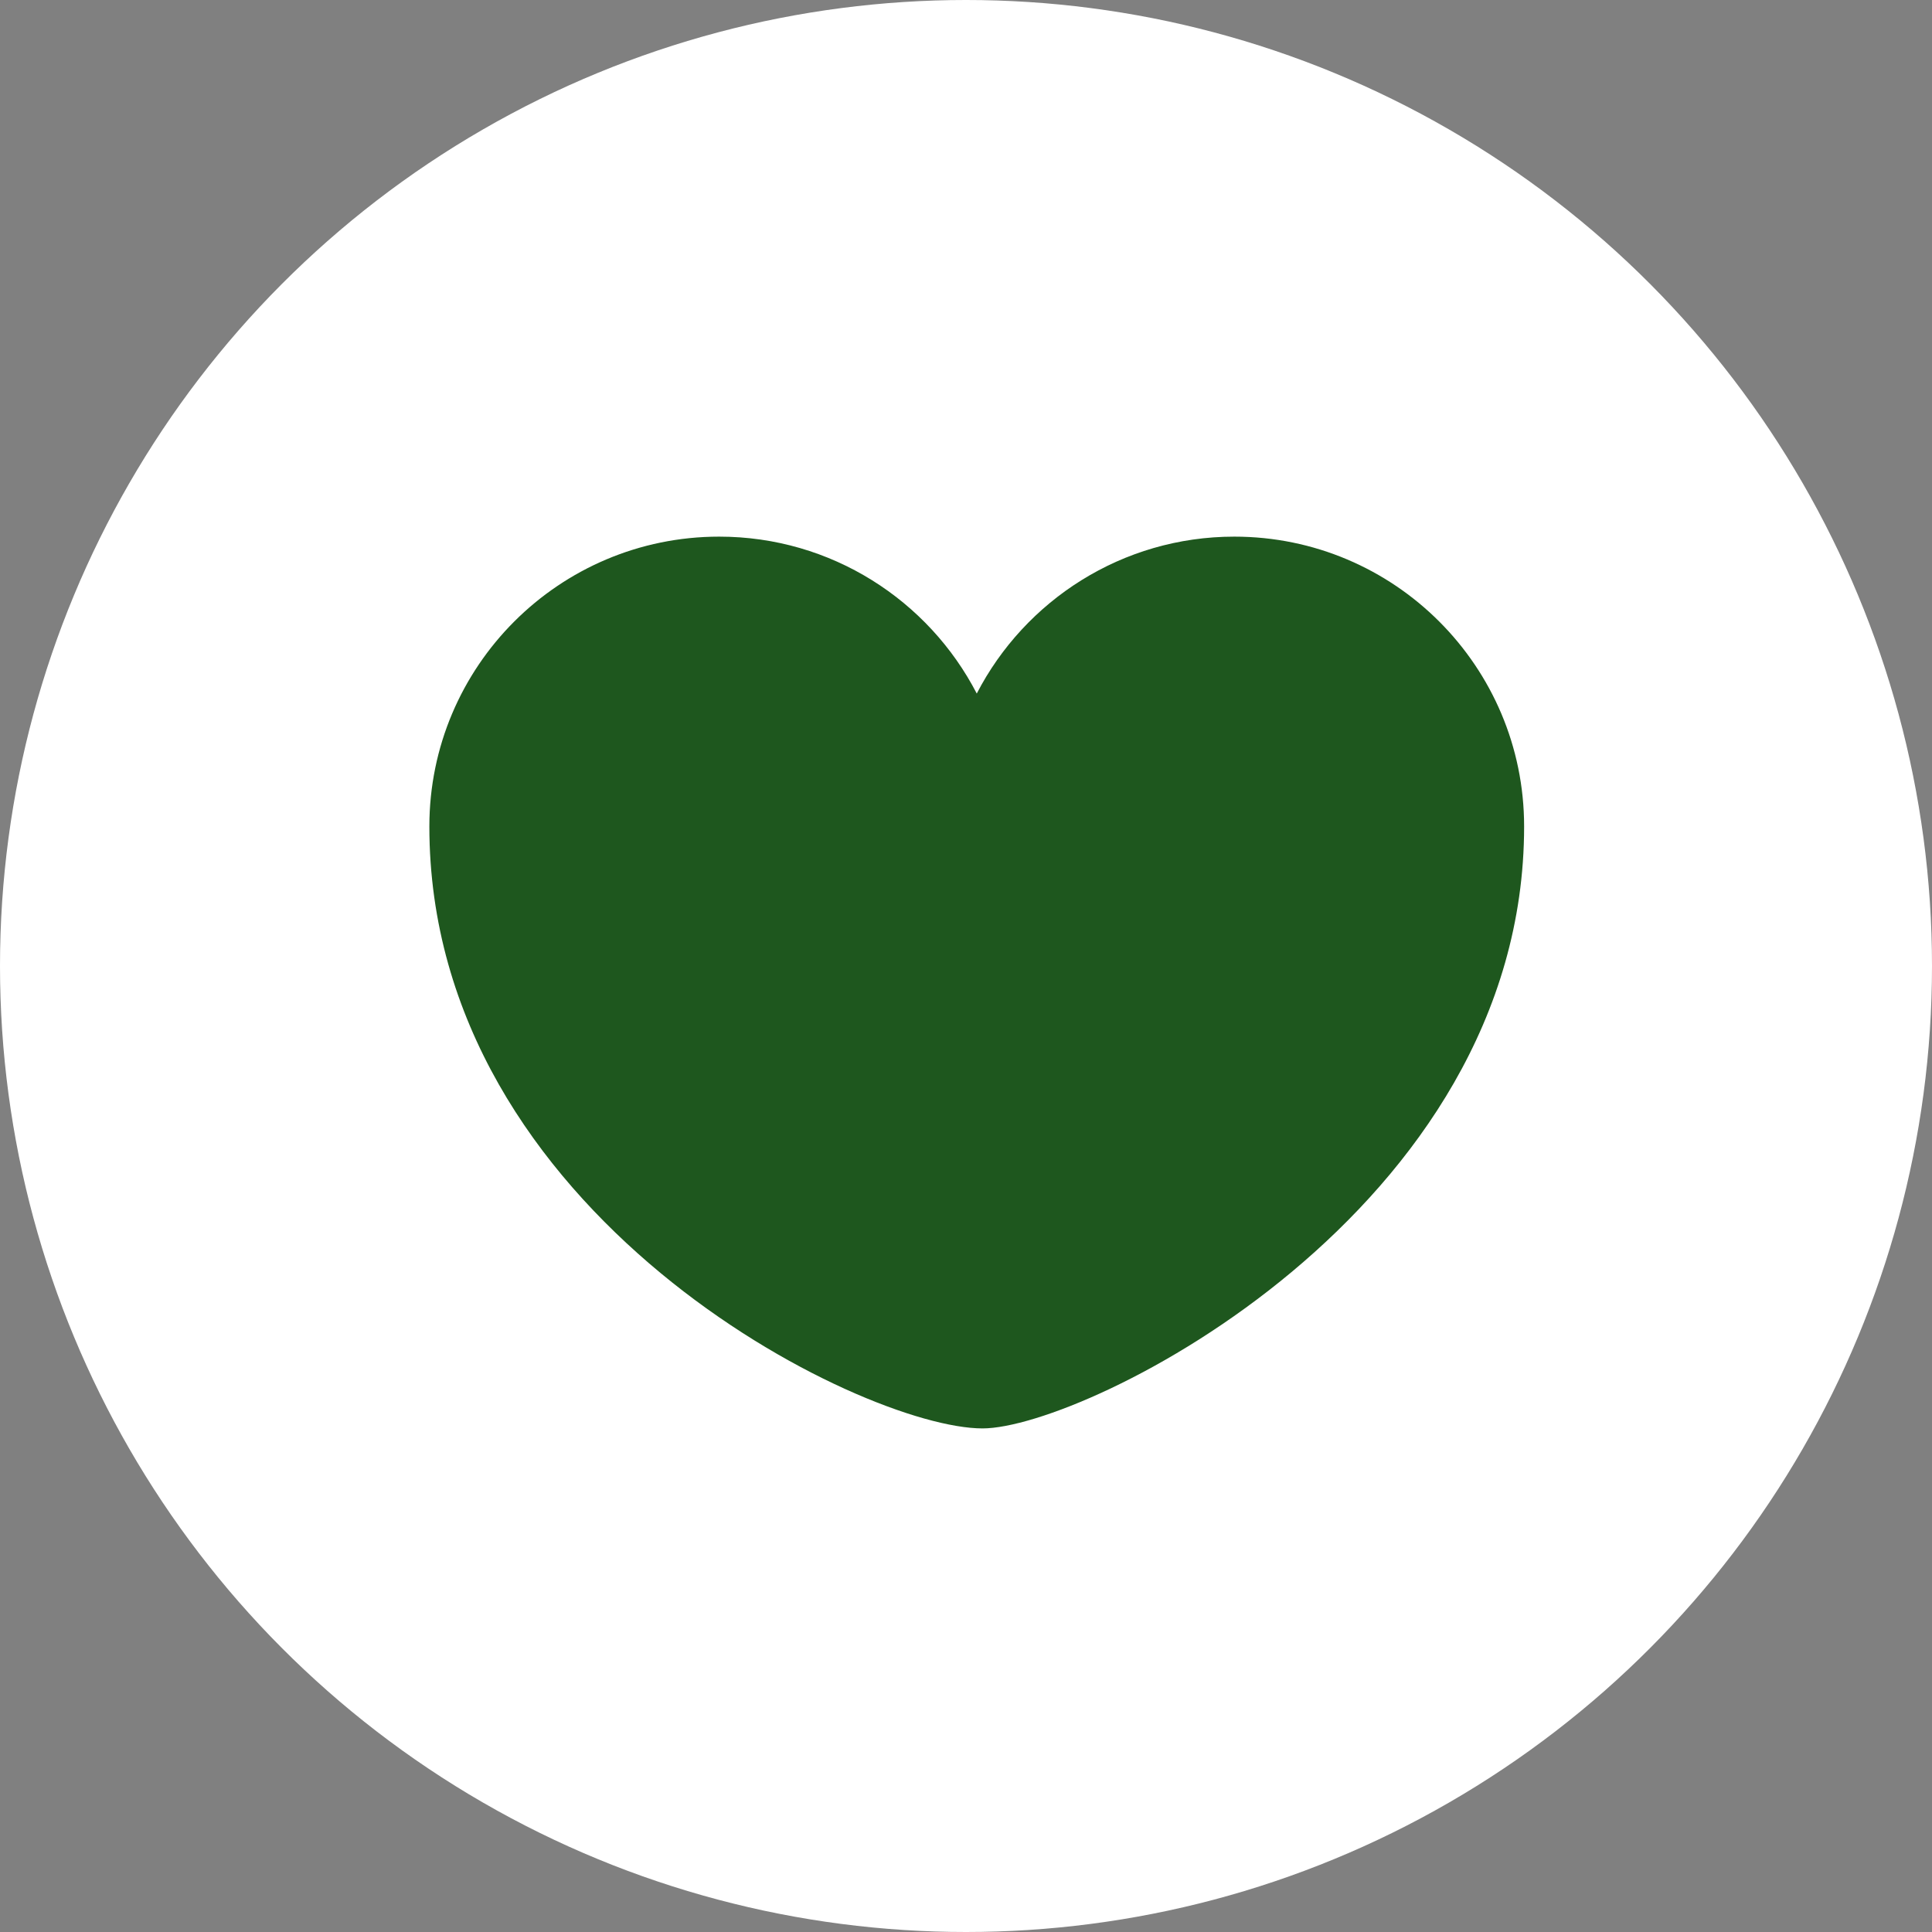
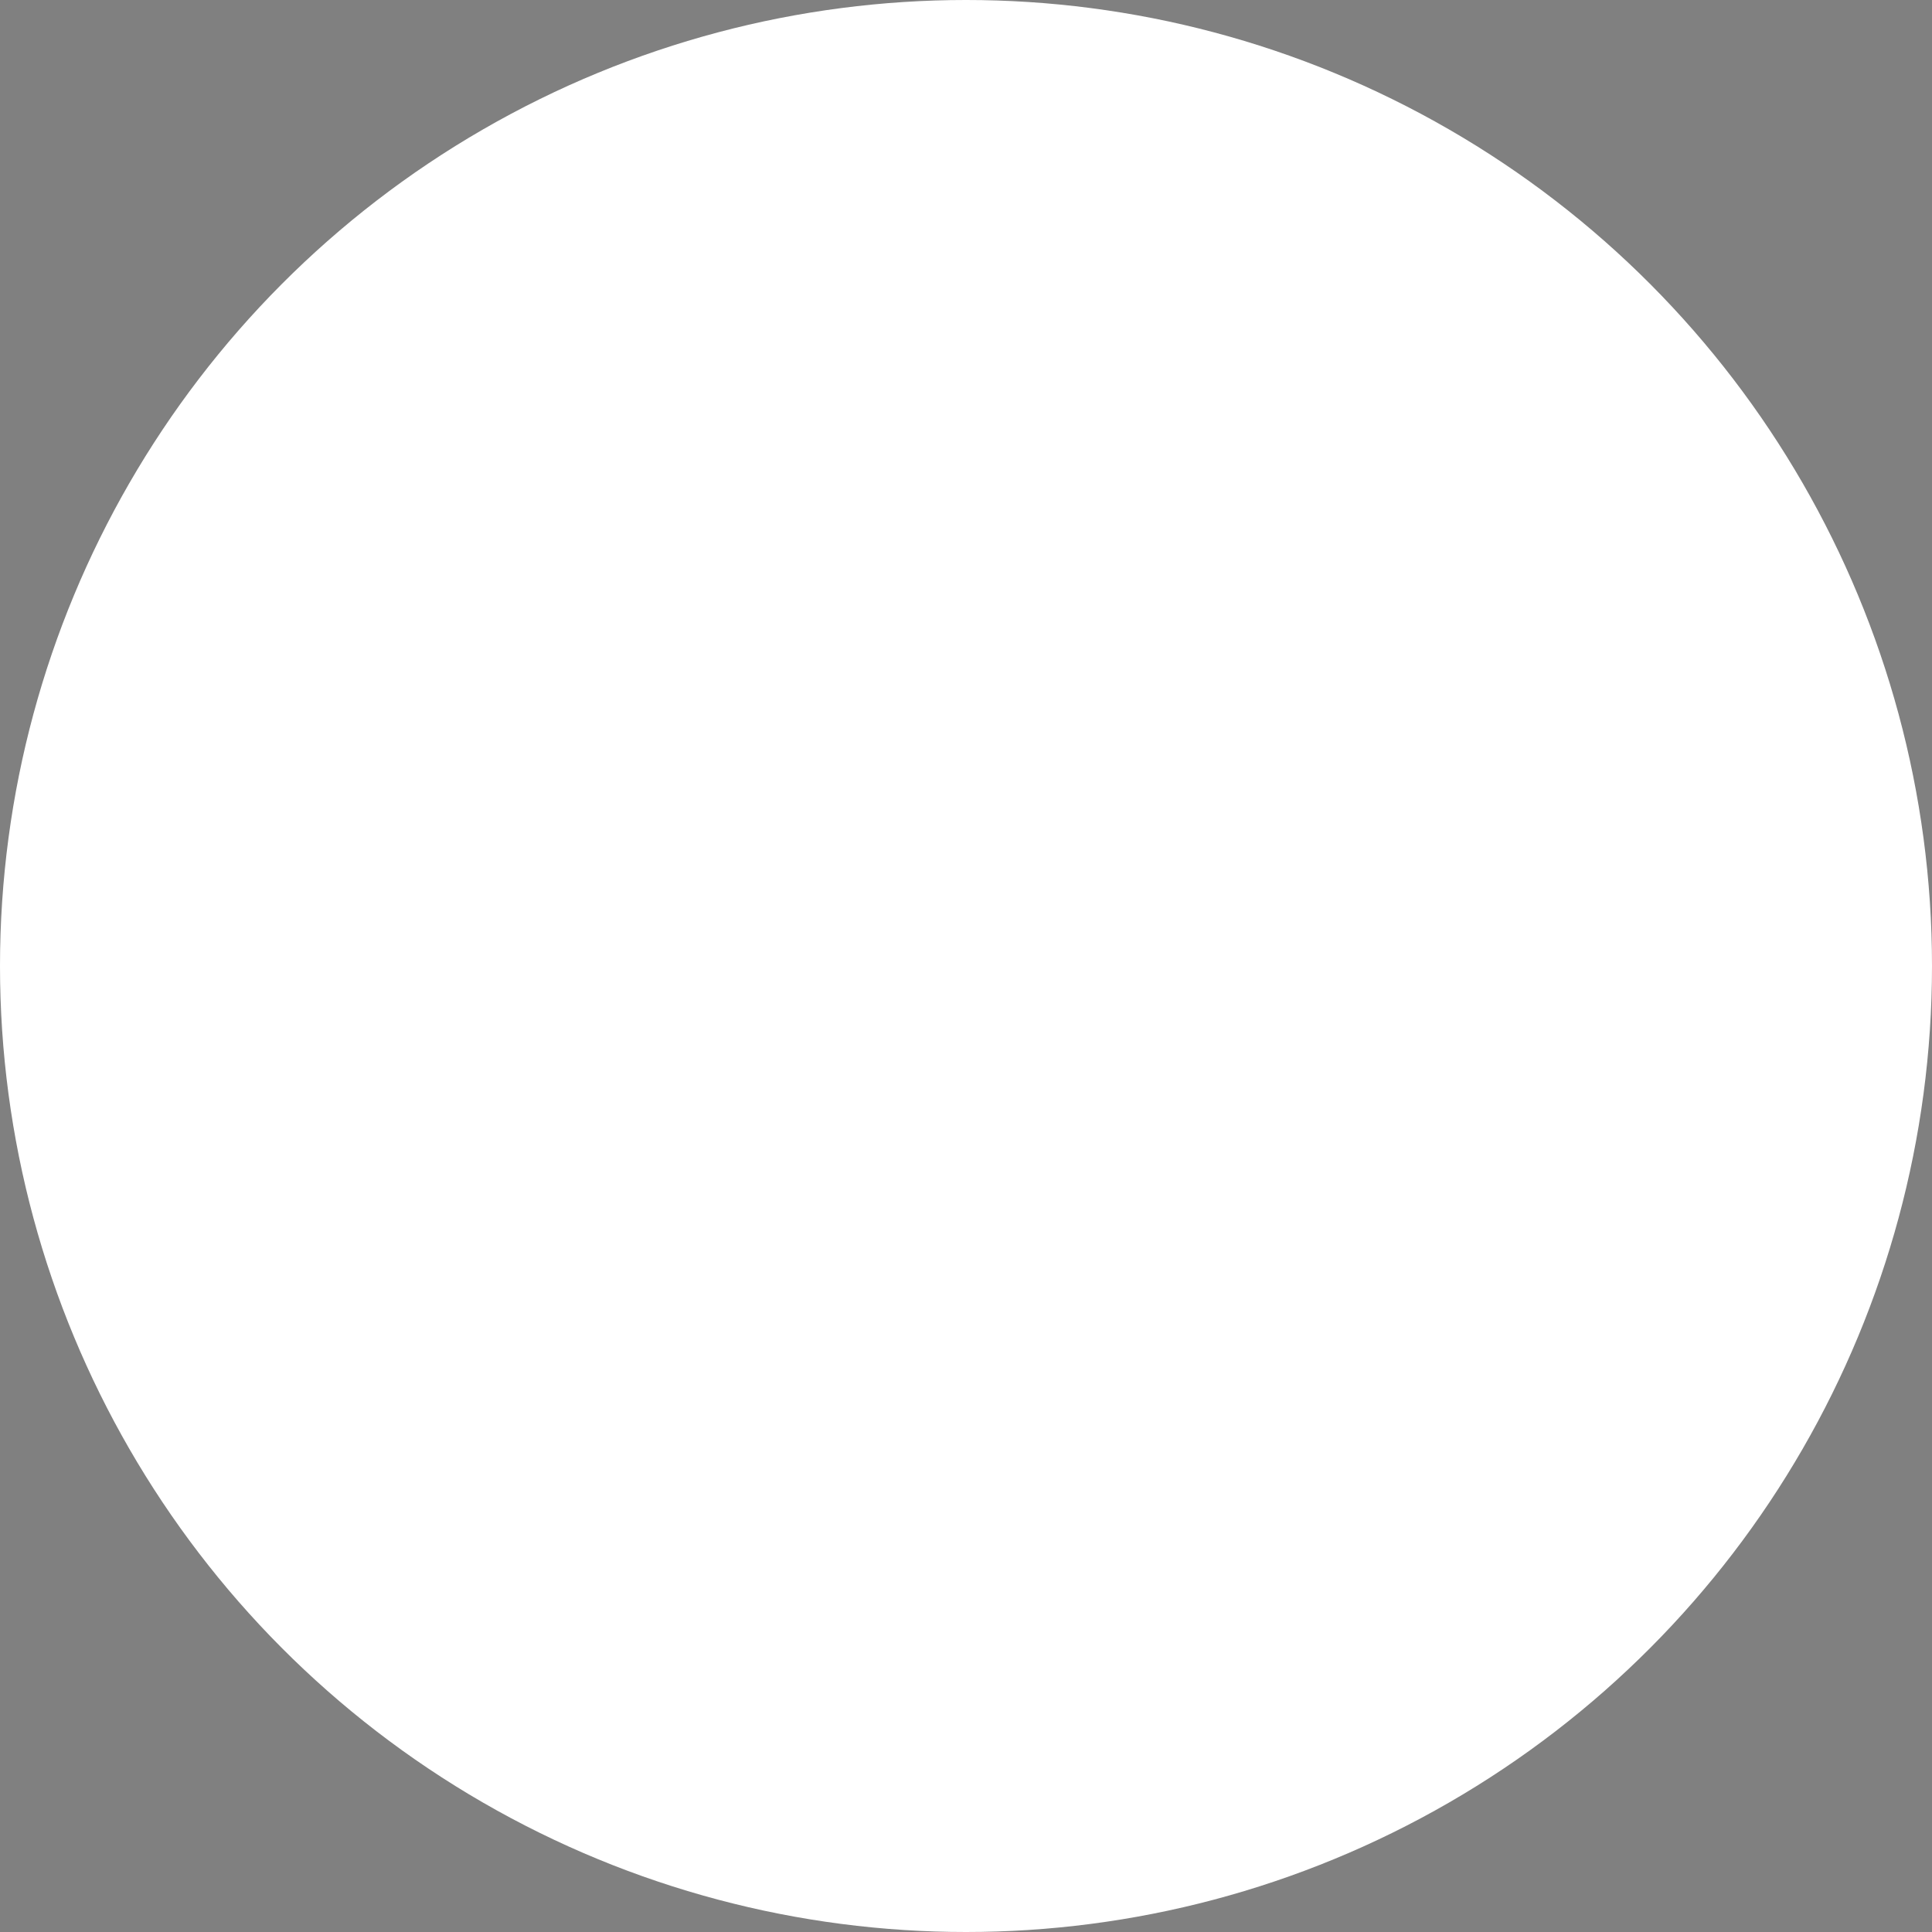
<svg xmlns="http://www.w3.org/2000/svg" clip-rule="evenodd" fill="#000000" fill-rule="evenodd" height="430.8" image-rendering="optimizeQuality" preserveAspectRatio="xMidYMid meet" shape-rendering="geometricPrecision" text-rendering="geometricPrecision" version="1" viewBox="9.6 9.6 430.8 430.8" width="430.8" zoomAndPan="magnify">
  <rect x="9.6" y="9.6" width="430.8" height="430.8" fill="#808080" stroke="none" />
  <g>
    <g>
      <g id="change1_1">
        <circle cx="225" cy="225" fill="#ffffff" r="215.4" />
      </g>
      <g id="change2_1">
-         <path d="M169.96 129.26c25,0 46.69,14.21 57.44,34.99 10.74,-20.78 32.44,-34.99 57.43,-34.99 35.69,0 64.62,28.94 64.62,64.62 0,85.79 -97.77,134.23 -120.76,134.23 -27.01,0 -123.35,-47.67 -123.35,-134.23 0,-35.68 28.93,-64.62 64.62,-64.62z" fill="#1e571e" />
-       </g>
+         </g>
    </g>
  </g>
</svg>